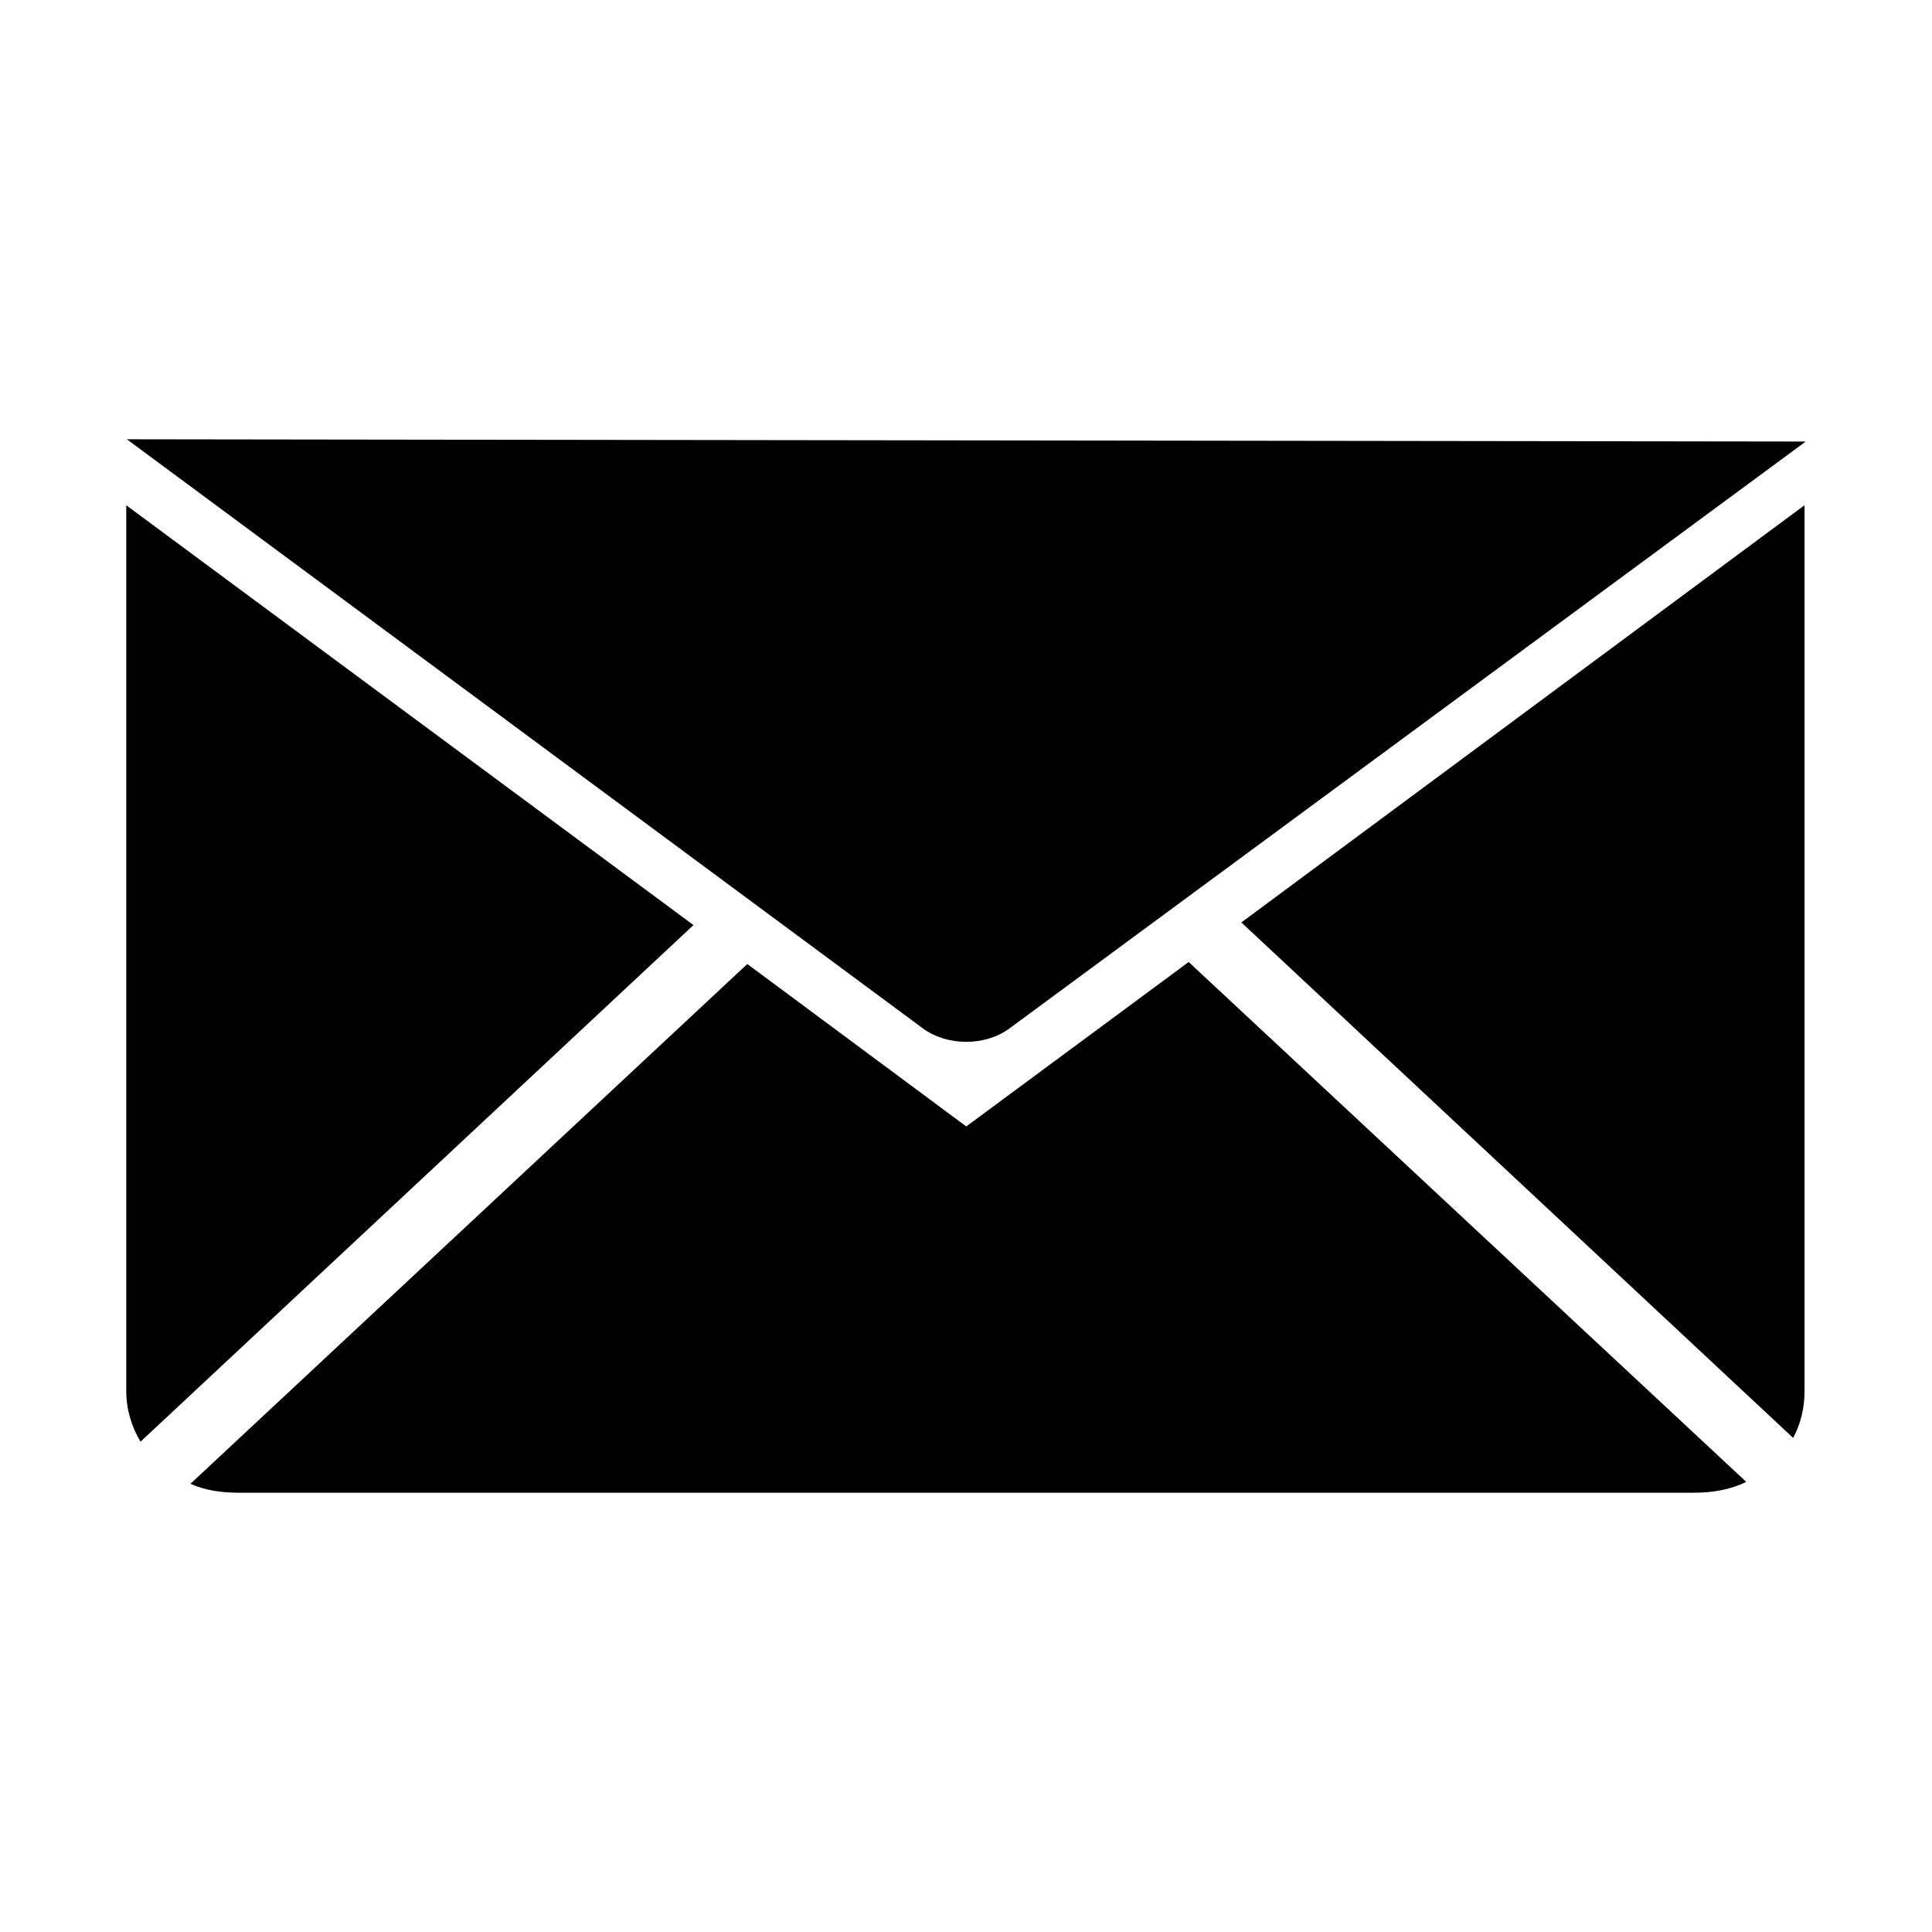
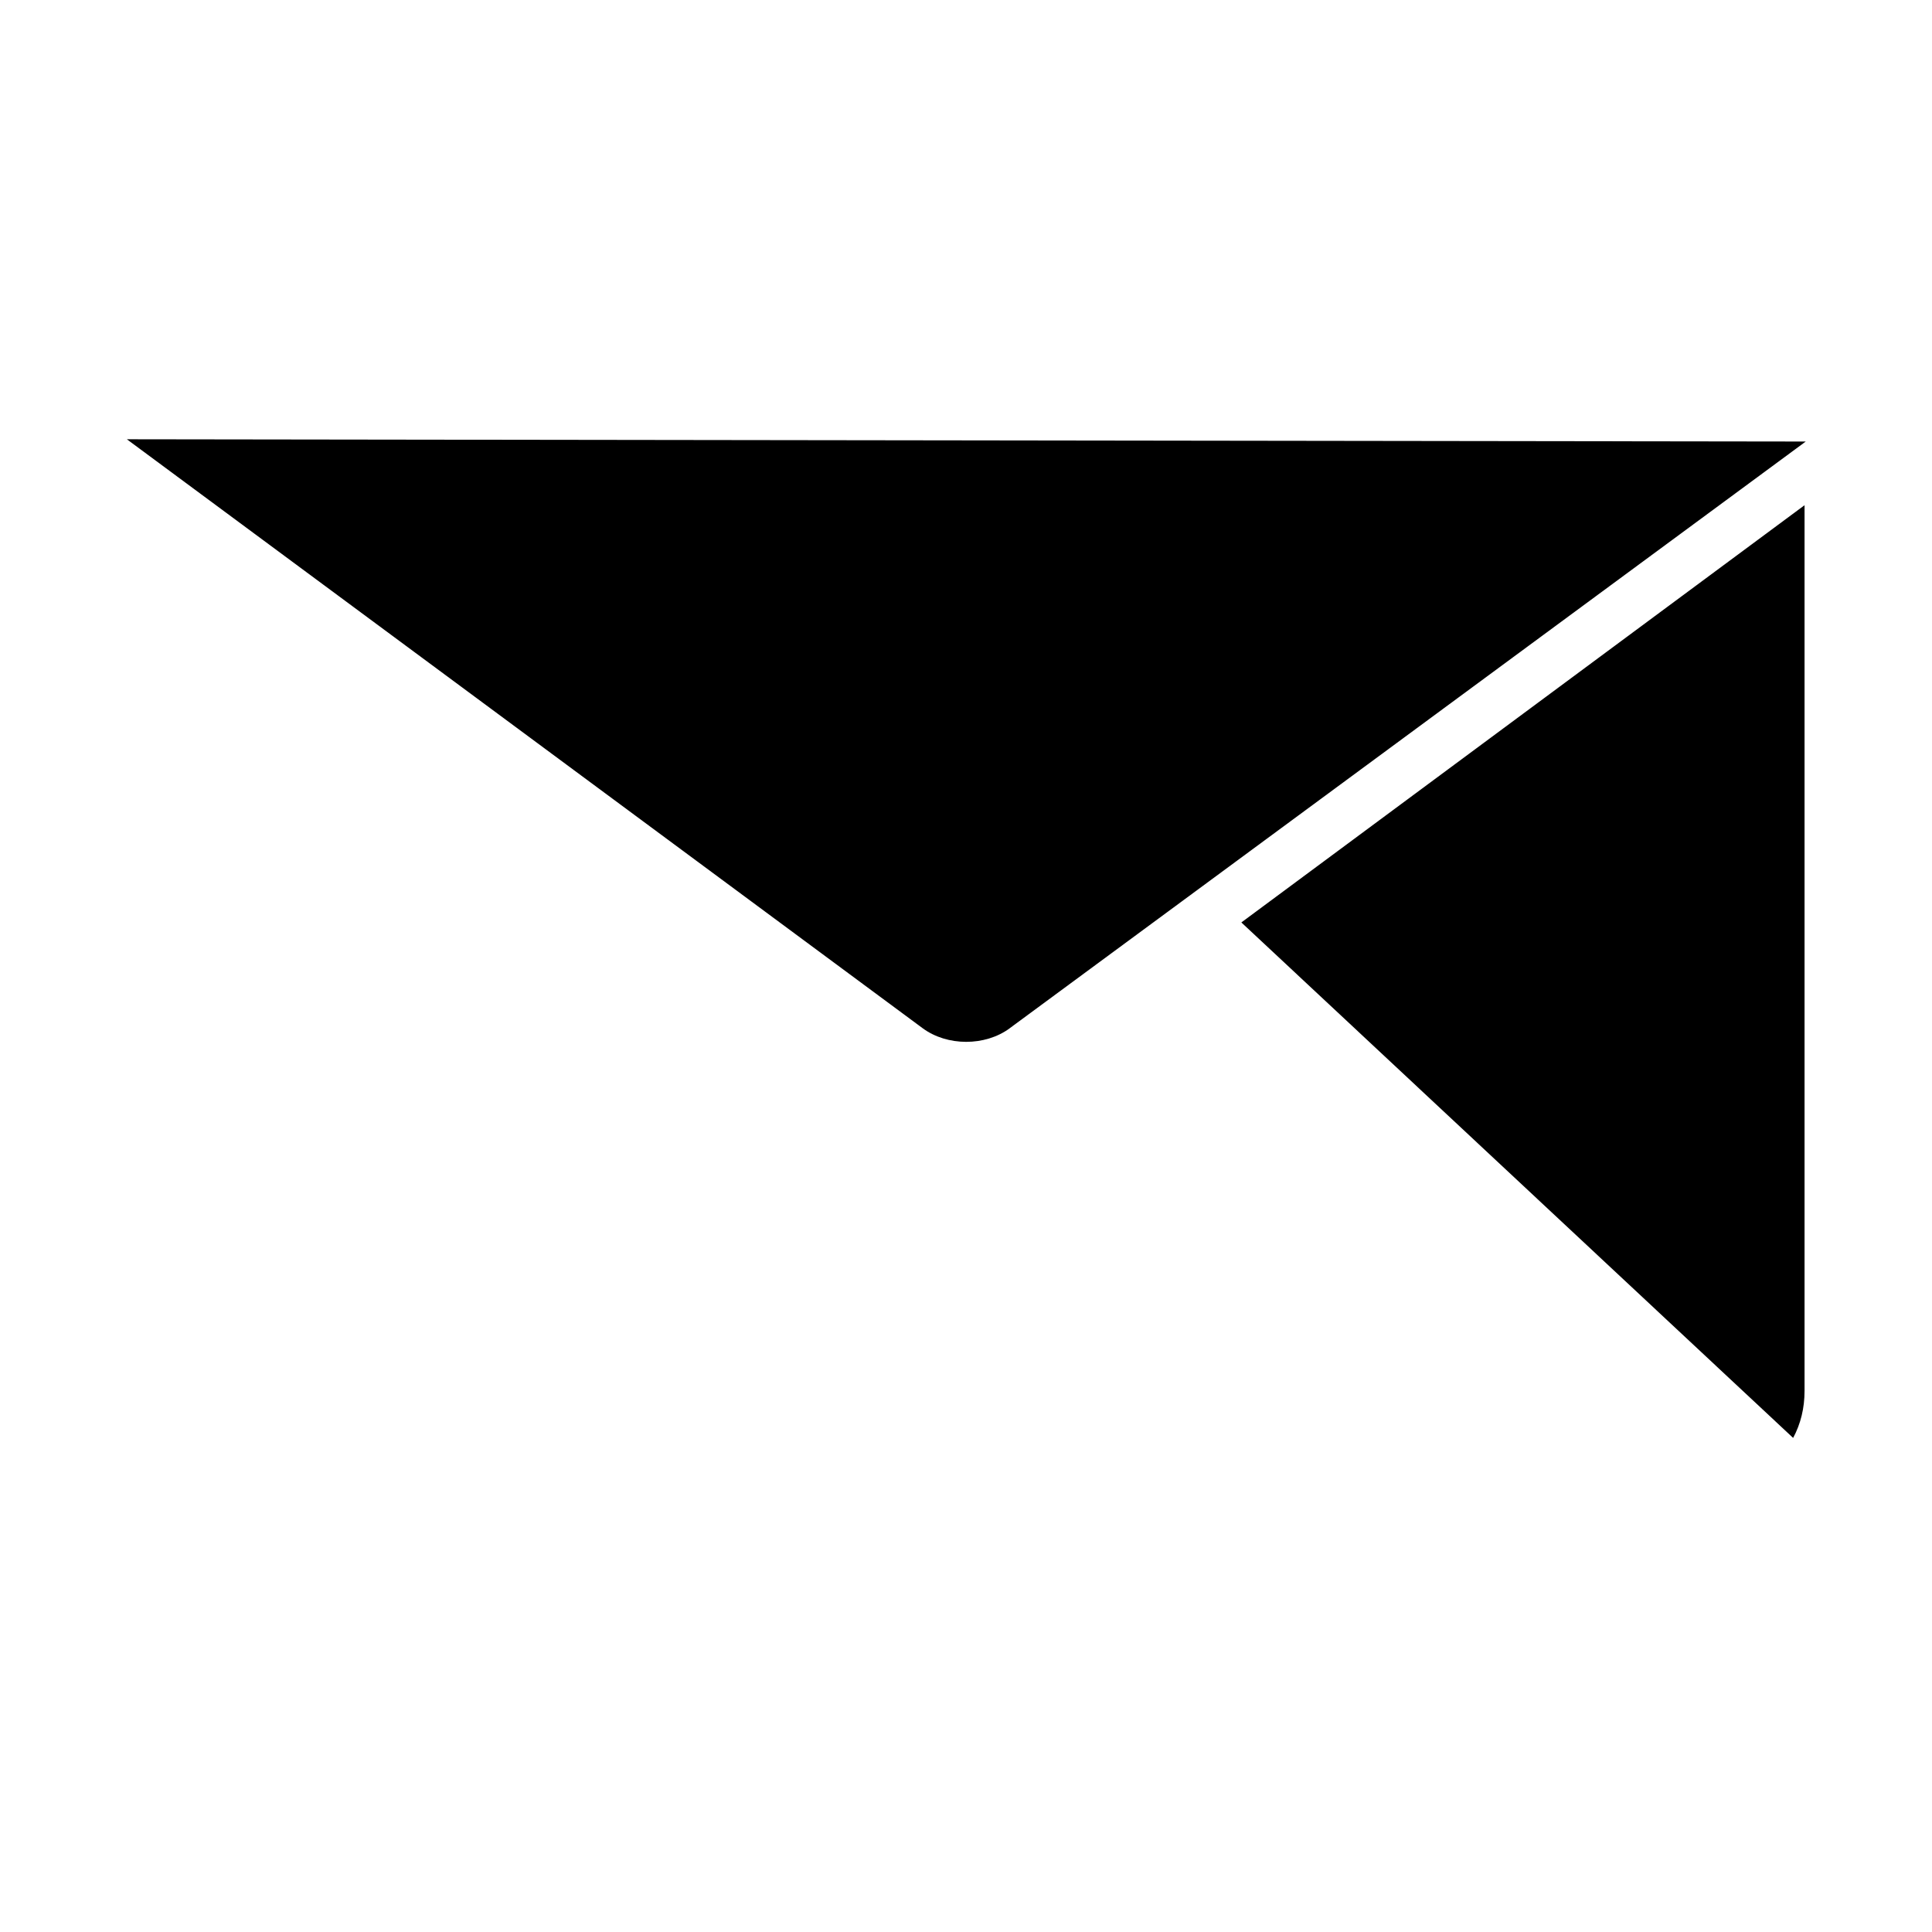
<svg xmlns="http://www.w3.org/2000/svg" fill="#000000" width="800px" height="800px" version="1.1" viewBox="144 144 512 512">
  <g>
    <path d="m411.59 416.49 210.95-155.48-444.92-0.598 210.88 156.07c6.512 4.816 16.57 4.828 23.094 0.016z" />
-     <path d="m177.46 277.9v234.73c0 4.875 1.402 9.461 3.777 13.438l146.54-136.91z" />
-     <path d="m400.07 442.52-58.027-43.047-147.57 137.75c3.856 1.723 8.168 2.363 12.727 2.363h385.75c4.992 0 9.691-0.832 13.82-2.875l-147.76-137.77z" />
    <path d="m619.2 525.06c2.019-3.738 3.023-7.961 3.023-12.434v-234.74l-149.25 110.57z" />
  </g>
</svg>